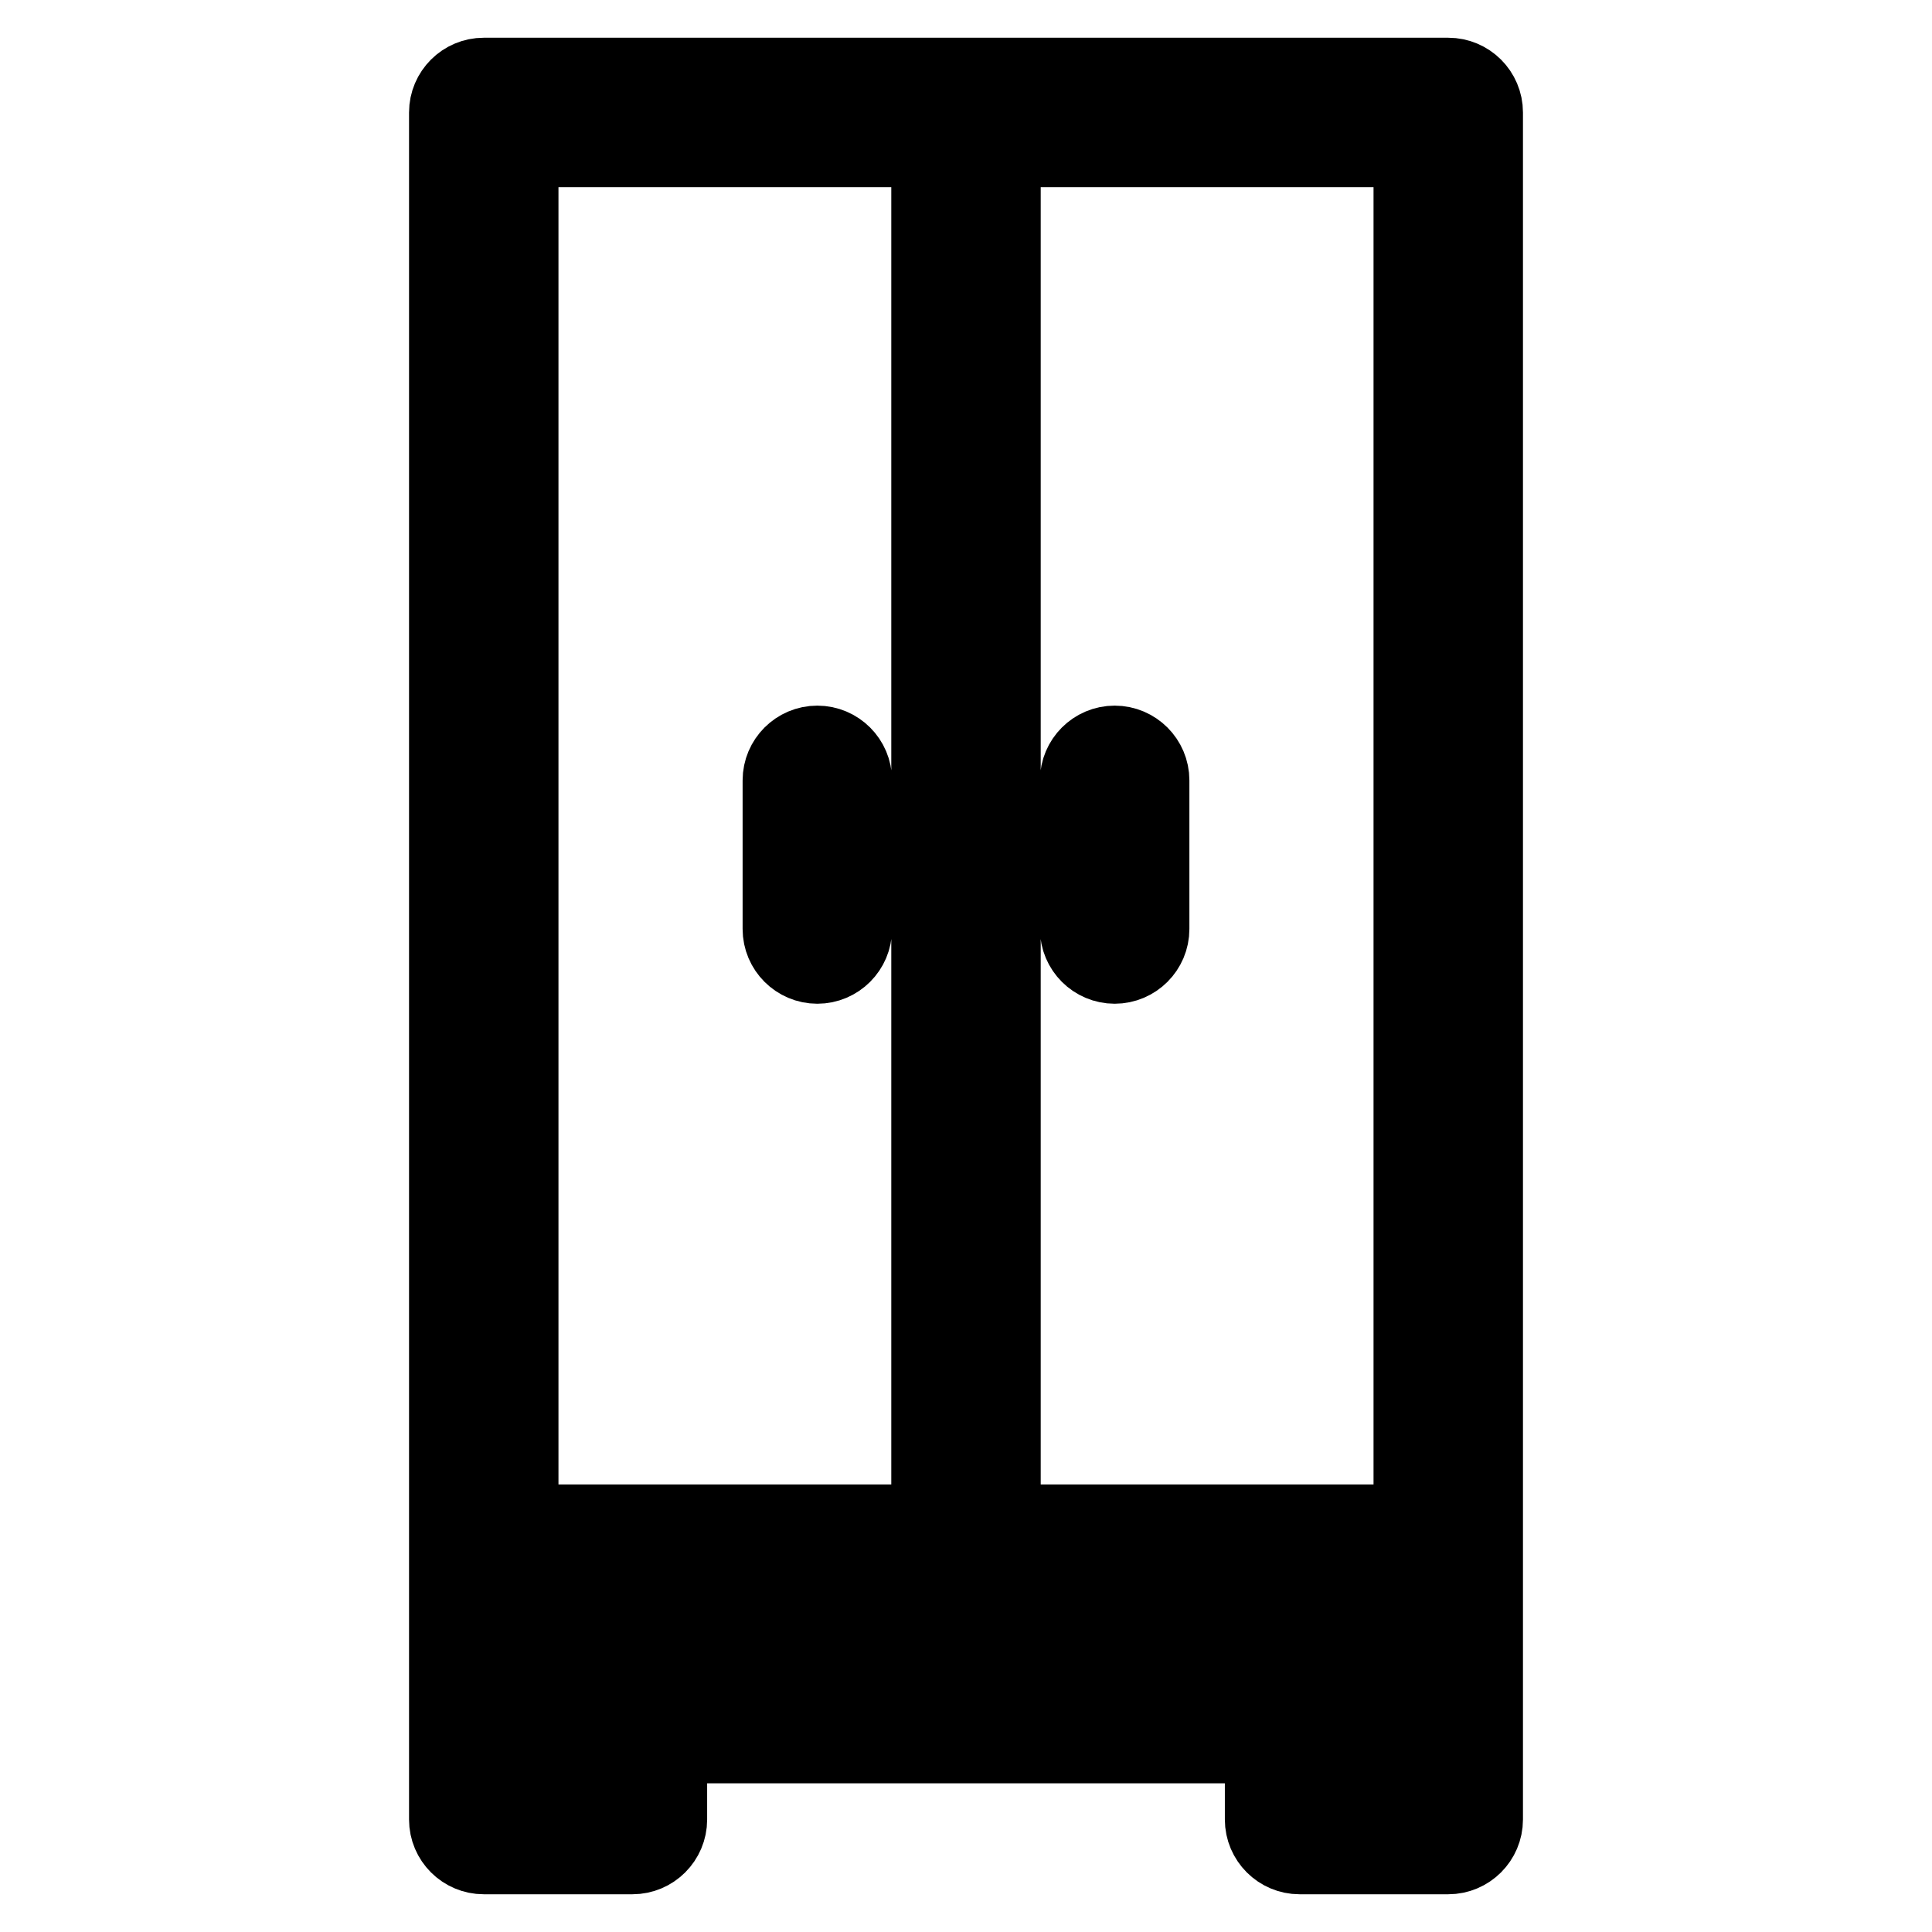
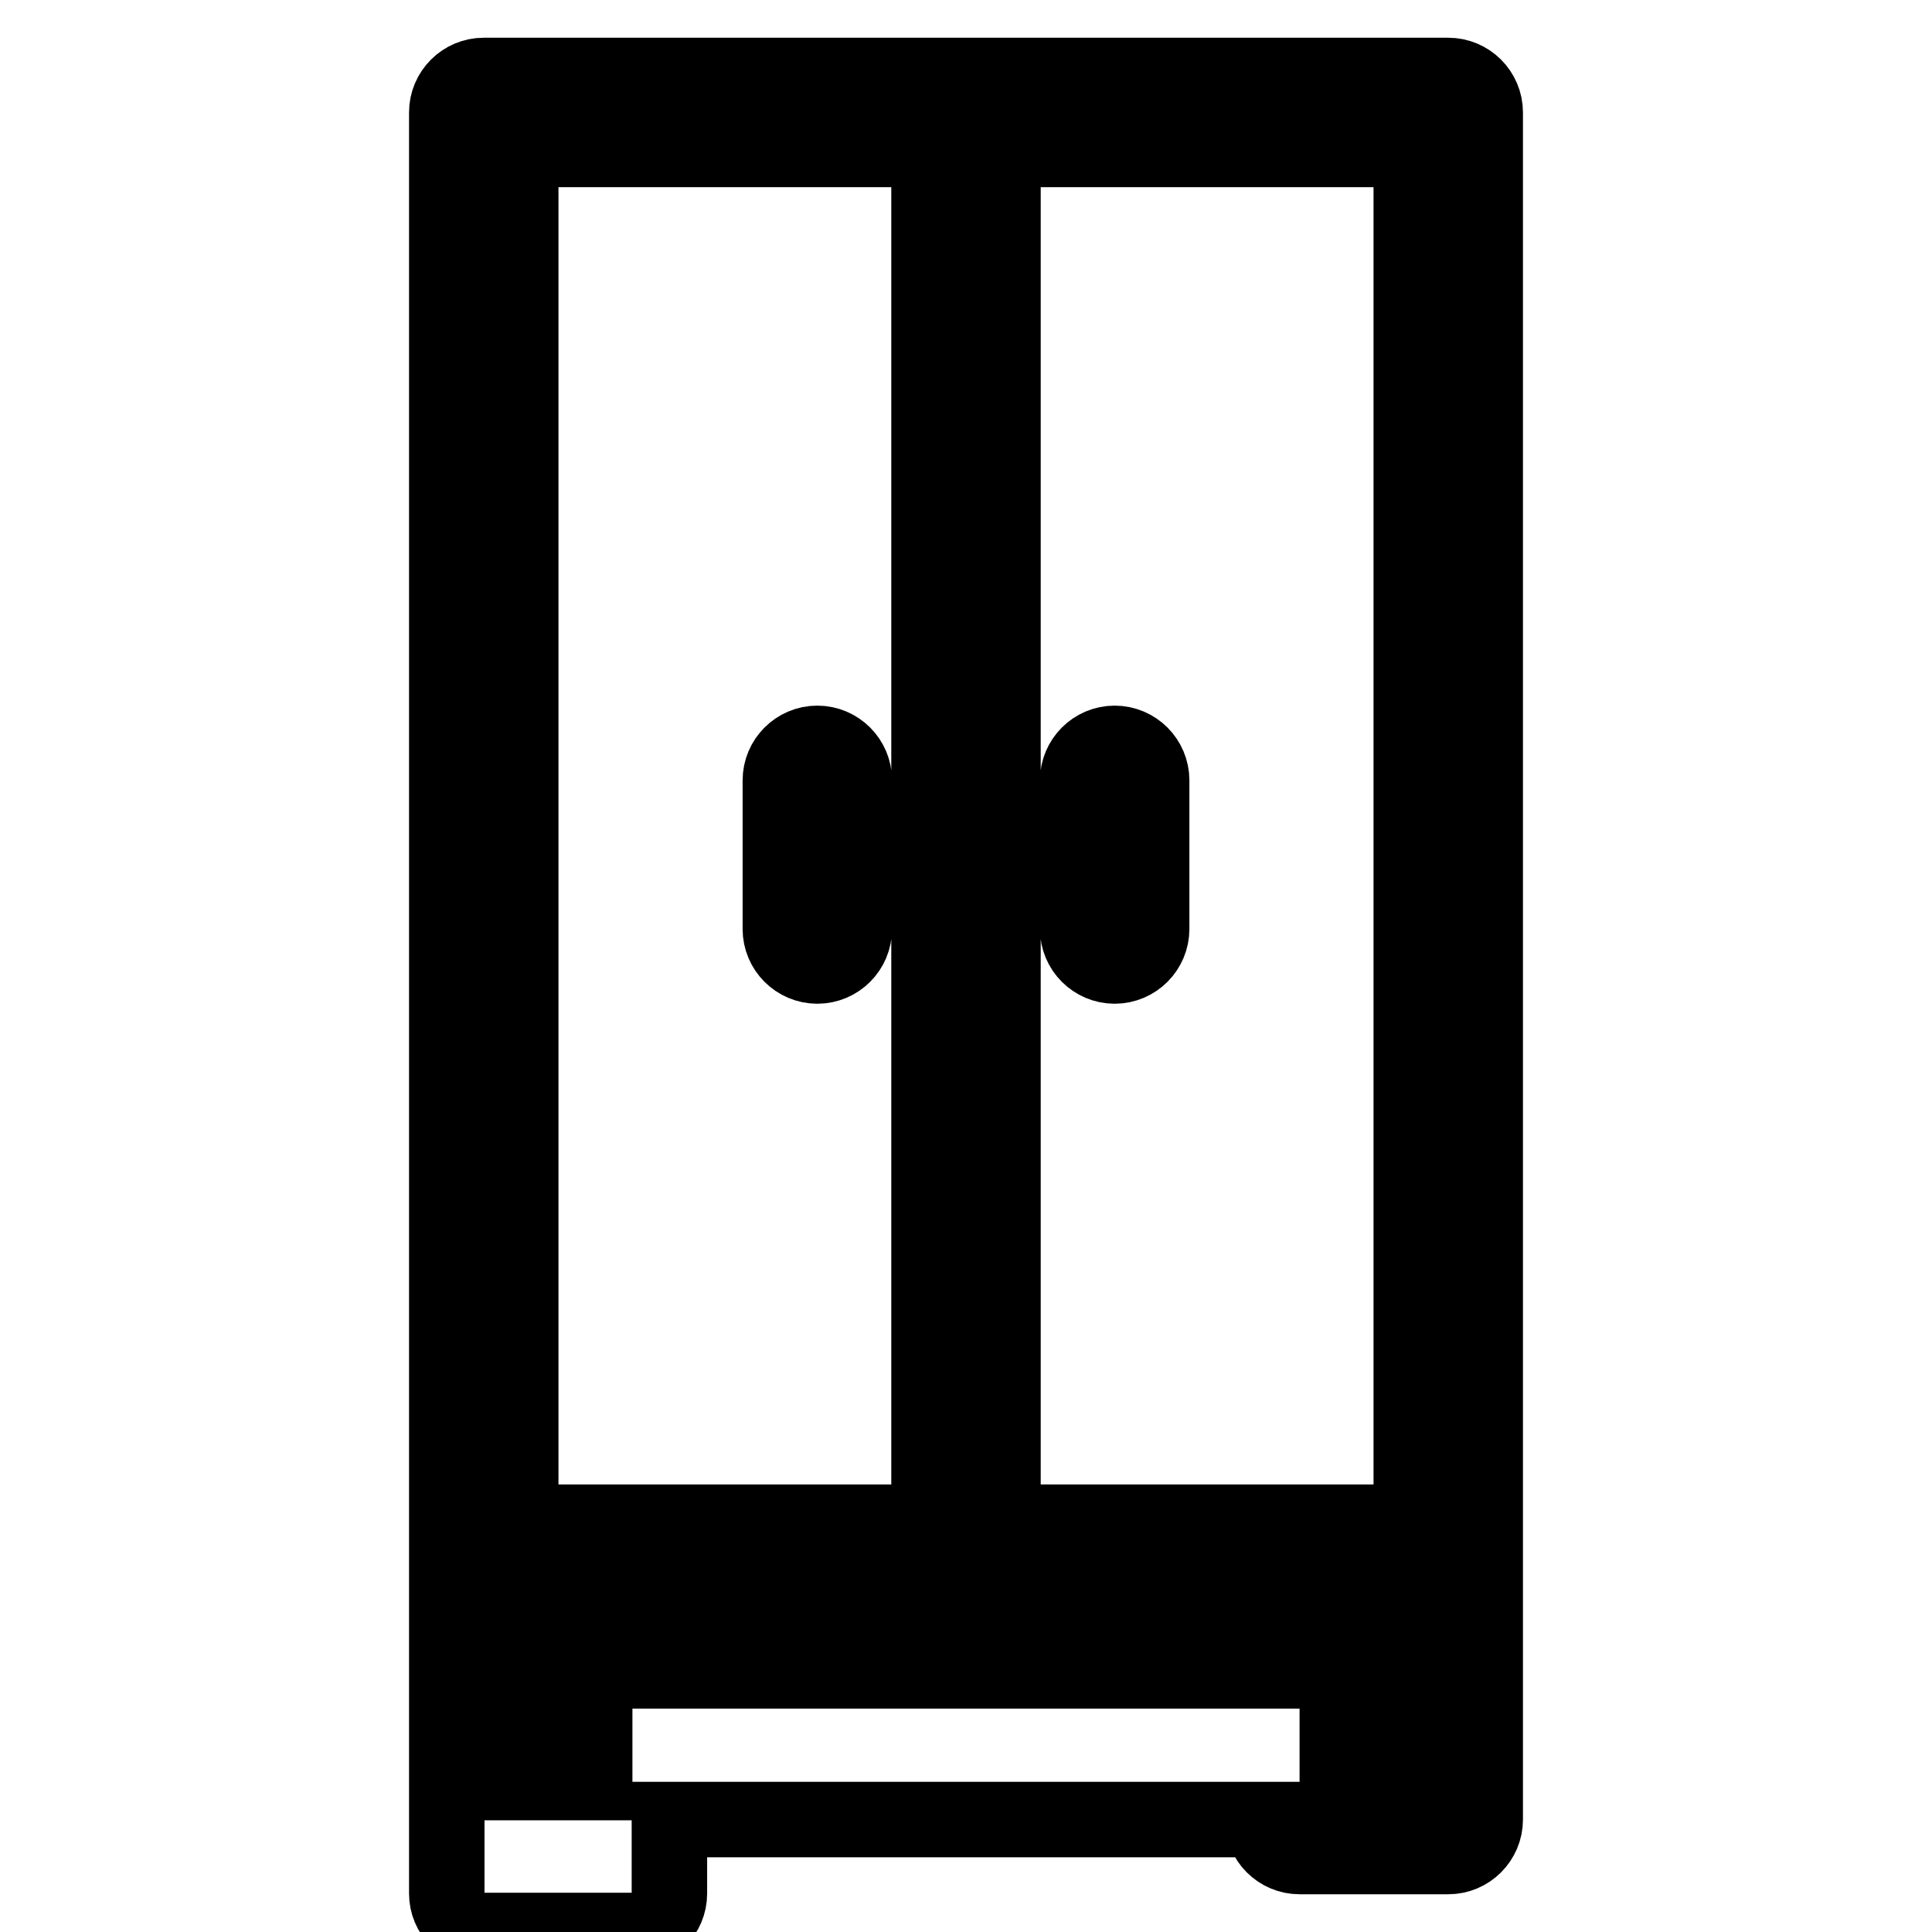
<svg xmlns="http://www.w3.org/2000/svg" version="1.1" x="0px" y="0px" viewBox="0 0 256 256" enable-background="new 0 0 256 256" xml:space="preserve">
  <g>
-     <path stroke-width="10" fill-opacity="0" stroke="#000000" d="M132.9,19.8v181.9H187V19.8H132.9z M123.1,19.8H69v181.9h54.1V19.8z M196.8,14.9v226.2 c0,2.7-2.2,4.9-4.9,4.9h-19.7c-2.7,0-4.9-2.2-4.9-4.9v-9.8H88.7v9.8c0,2.7-2.2,4.9-4.9,4.9H64.1c-2.7,0-4.9-2.2-4.9-4.9V14.9 c0-2.7,2.2-4.9,4.9-4.9h127.8C194.6,10,196.8,12.2,196.8,14.9L196.8,14.9z M187,231.3h-9.8v4.9h9.8V231.3z M69,231.3v4.9h9.8v-4.9 H69z M69,211.6v9.8h118v-9.8H69L69,211.6z M103.4,103.4c0-2.7,2.2-4.9,4.9-4.9c2.7,0,4.9,2.2,4.9,4.9v19.7c0,2.7-2.2,4.9-4.9,4.9 c-2.7,0-4.9-2.2-4.9-4.9V103.4z M142.8,103.4c0-2.7,2.2-4.9,4.9-4.9s4.9,2.2,4.9,4.9v19.7c0,2.7-2.2,4.9-4.9,4.9s-4.9-2.2-4.9-4.9 V103.4z" />
+     <path stroke-width="10" fill-opacity="0" stroke="#000000" d="M132.9,19.8v181.9H187V19.8H132.9z M123.1,19.8H69v181.9h54.1V19.8z M196.8,14.9v226.2 c0,2.7-2.2,4.9-4.9,4.9h-19.7c-2.7,0-4.9-2.2-4.9-4.9H88.7v9.8c0,2.7-2.2,4.9-4.9,4.9H64.1c-2.7,0-4.9-2.2-4.9-4.9V14.9 c0-2.7,2.2-4.9,4.9-4.9h127.8C194.6,10,196.8,12.2,196.8,14.9L196.8,14.9z M187,231.3h-9.8v4.9h9.8V231.3z M69,231.3v4.9h9.8v-4.9 H69z M69,211.6v9.8h118v-9.8H69L69,211.6z M103.4,103.4c0-2.7,2.2-4.9,4.9-4.9c2.7,0,4.9,2.2,4.9,4.9v19.7c0,2.7-2.2,4.9-4.9,4.9 c-2.7,0-4.9-2.2-4.9-4.9V103.4z M142.8,103.4c0-2.7,2.2-4.9,4.9-4.9s4.9,2.2,4.9,4.9v19.7c0,2.7-2.2,4.9-4.9,4.9s-4.9-2.2-4.9-4.9 V103.4z" />
  </g>
</svg>